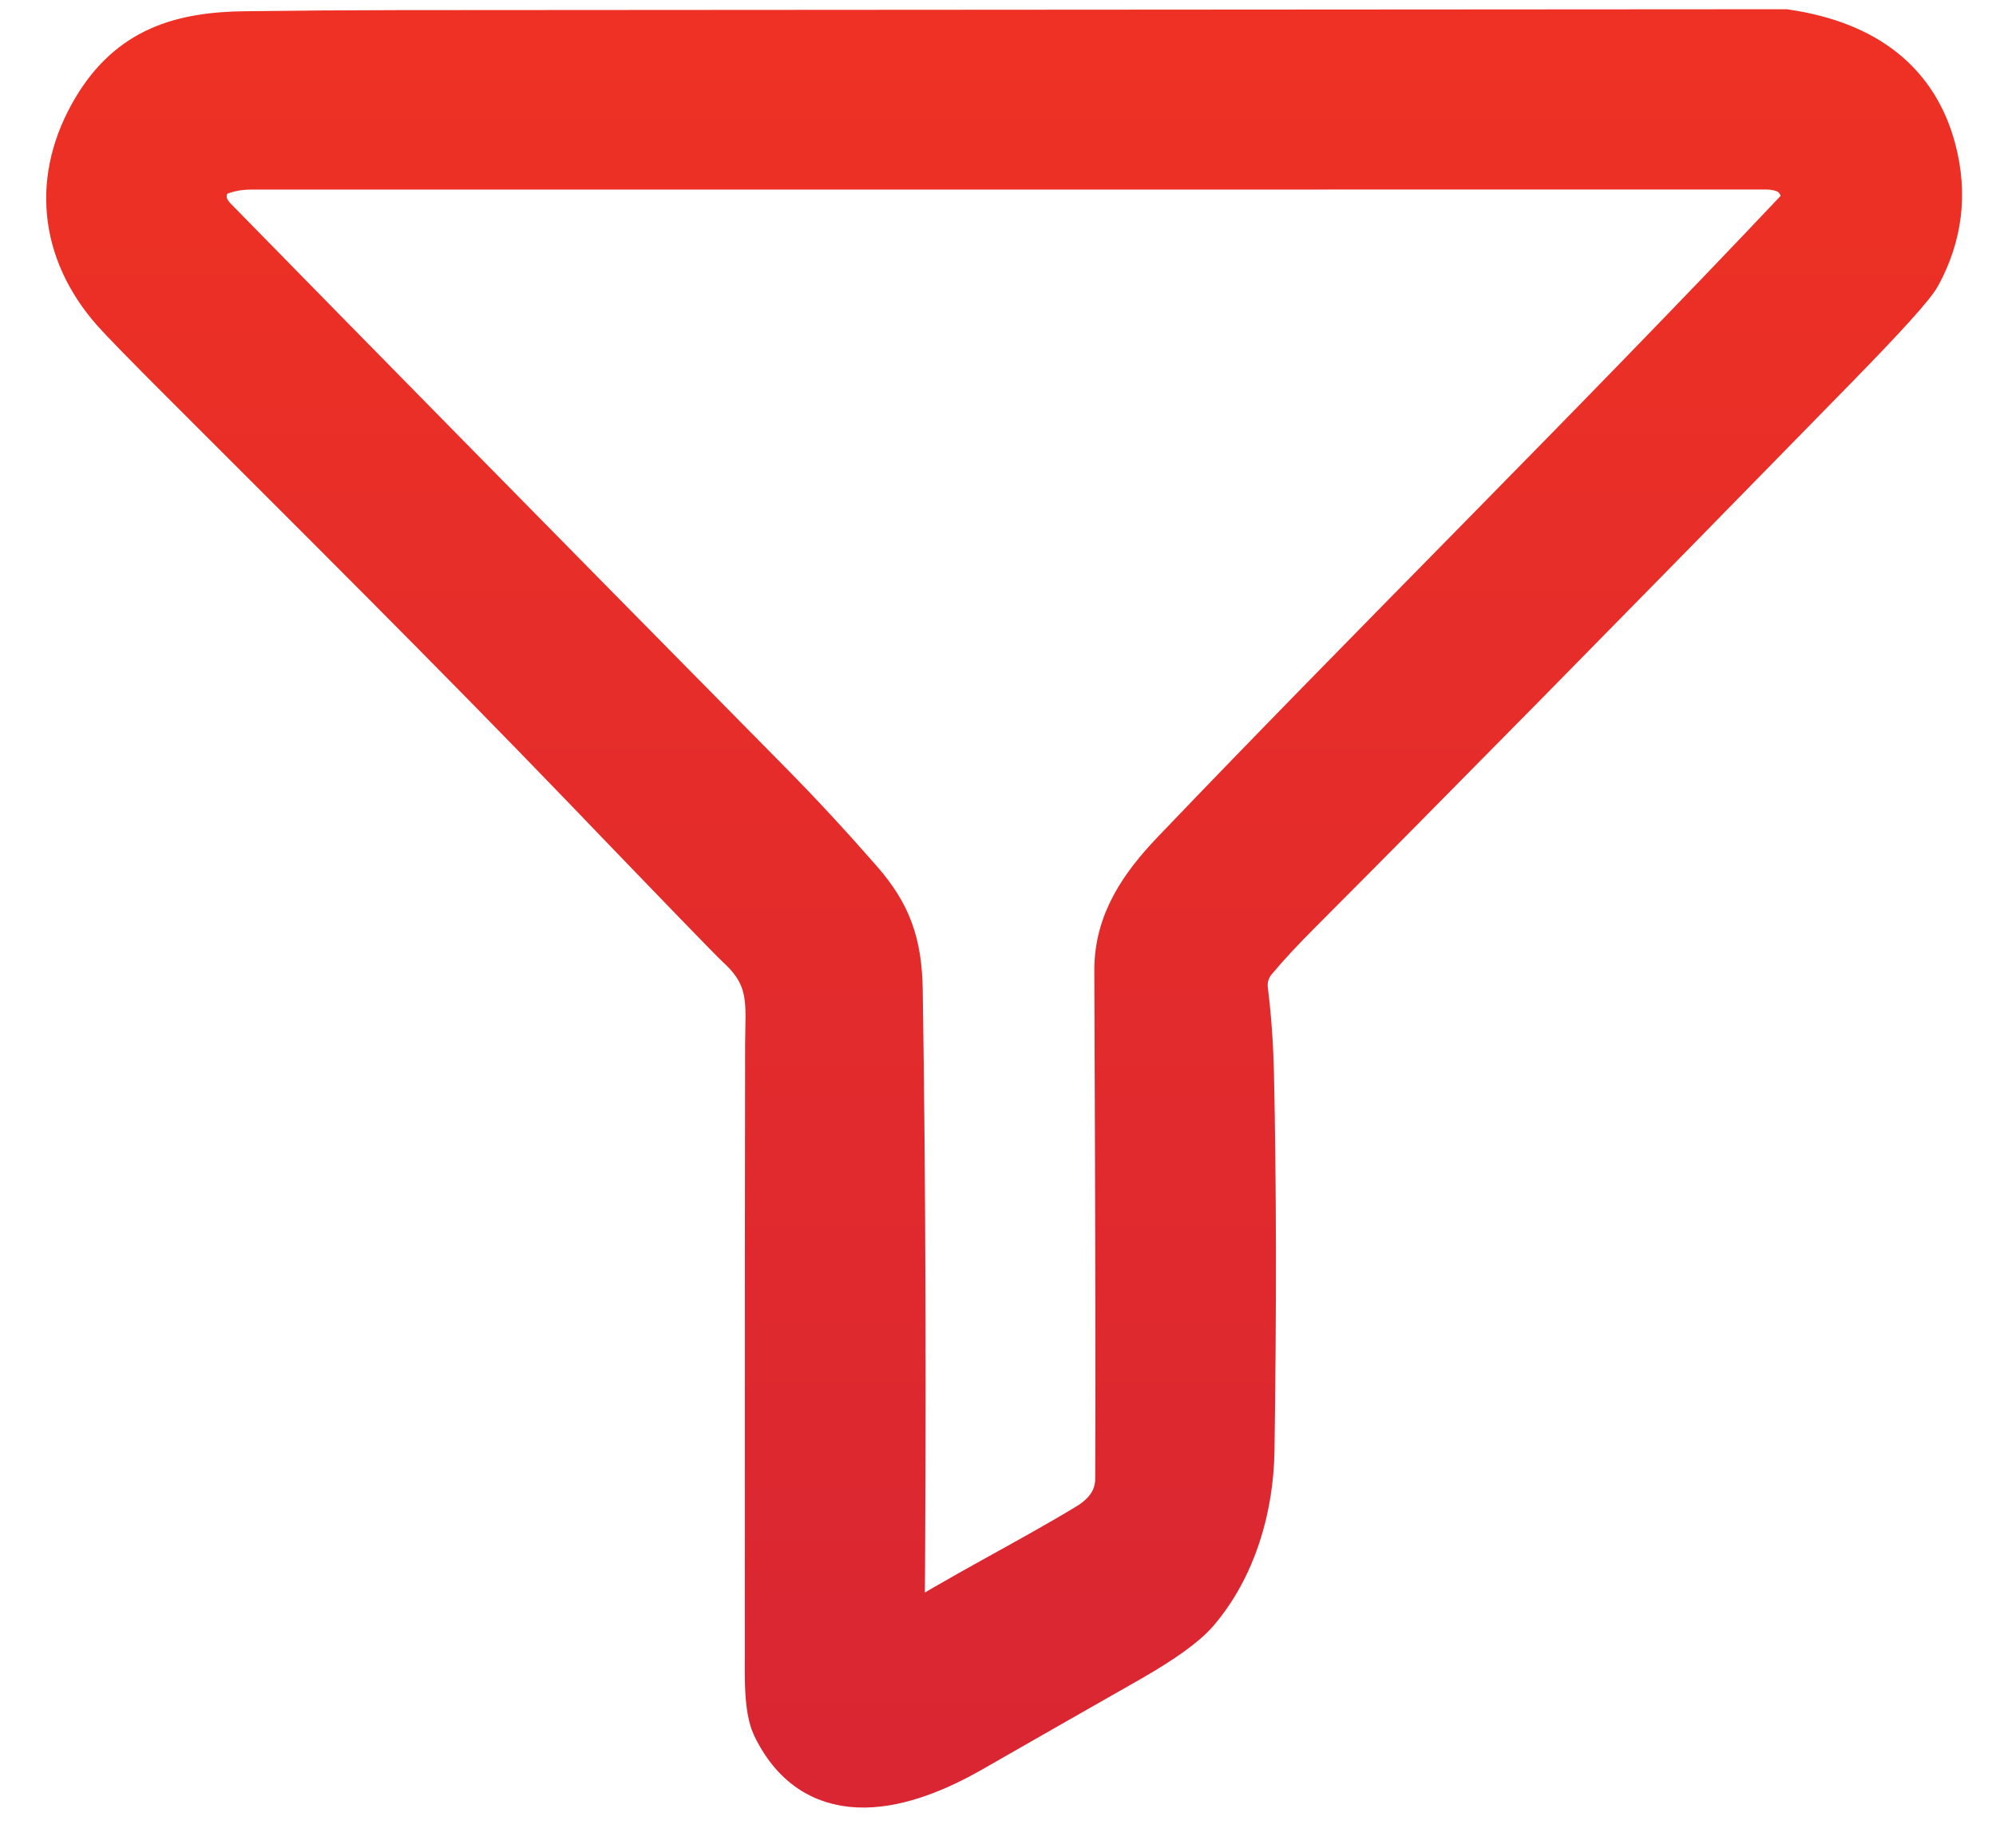
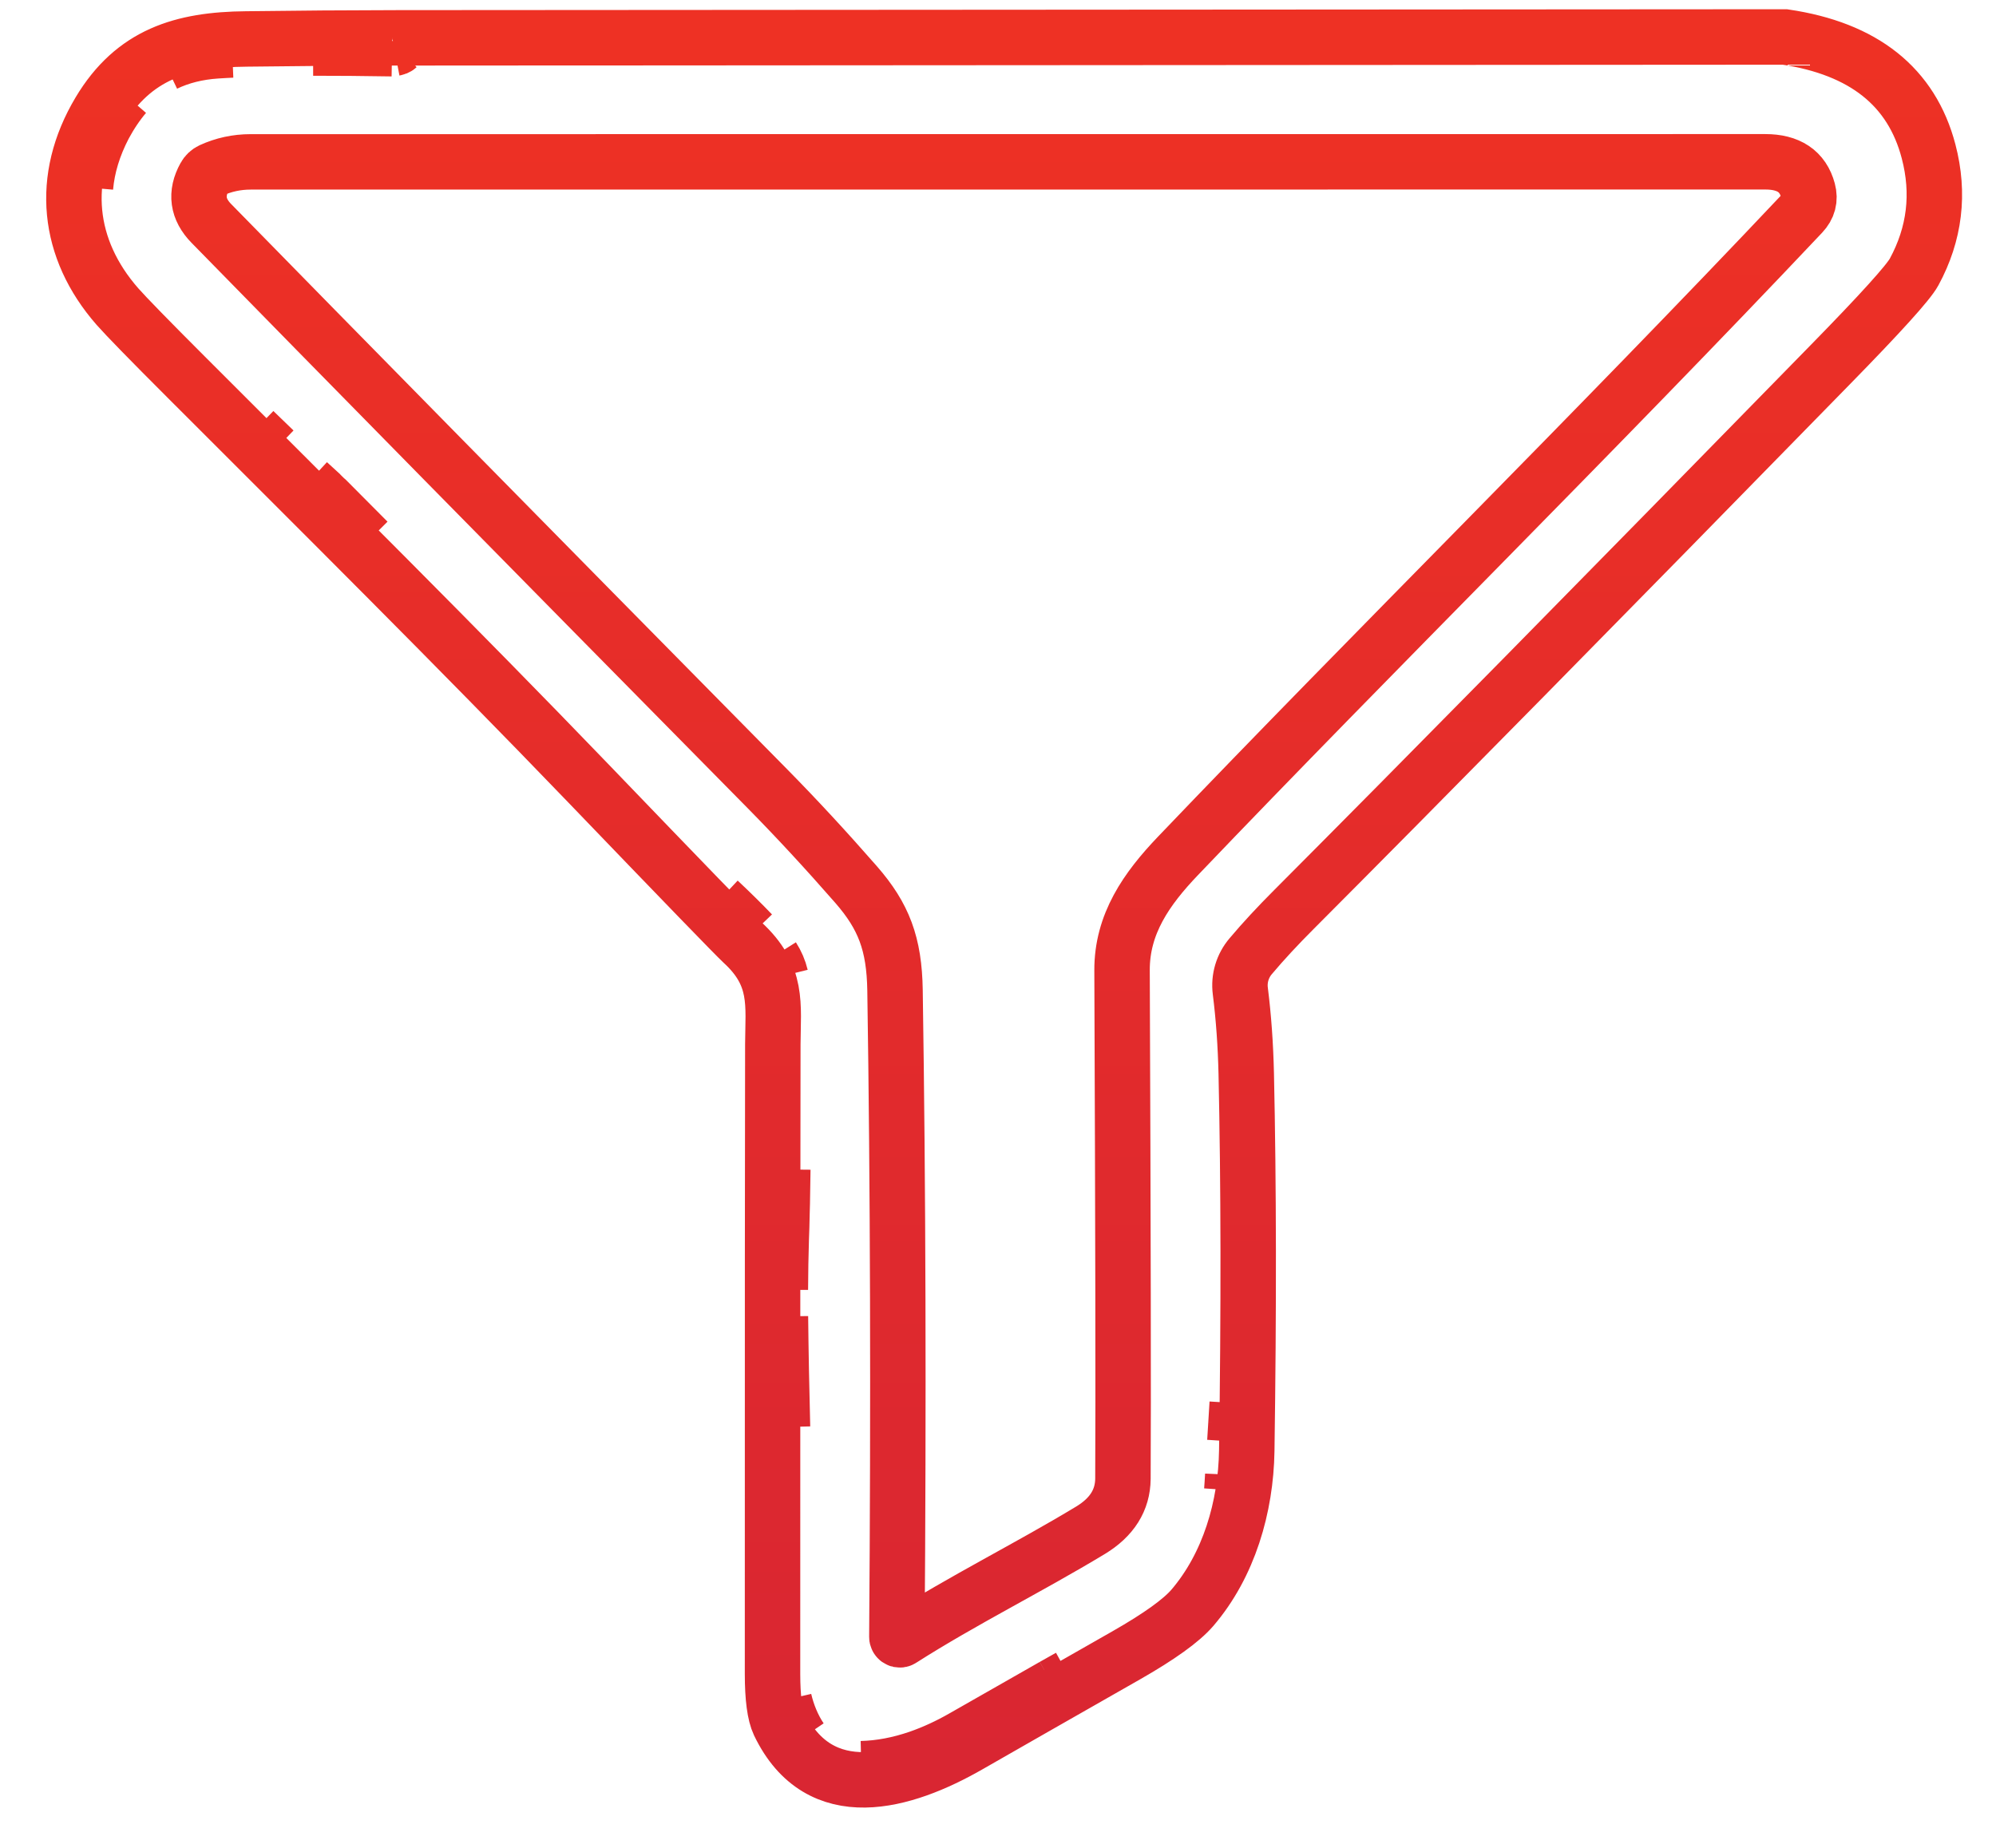
<svg xmlns="http://www.w3.org/2000/svg" width="27" height="25" viewBox="0 0 27 25" fill="none">
-   <path d="M26.088 2.048C25.859 1.174 25.21 0.658 24.144 0.5L5.396 0.512C4.709 0.513 4.02 0.518 3.331 0.527C2.465 0.535 1.808 0.734 1.345 1.509C0.805 2.413 0.908 3.37 1.588 4.147C1.708 4.283 2.021 4.604 2.528 5.111C4.339 6.923 6.171 8.74 7.956 10.595C9.246 11.937 9.942 12.656 10.043 12.75C10.532 13.198 10.457 13.591 10.454 14.128C10.451 15.165 10.45 18.003 10.45 22.645C10.45 22.969 10.48 23.193 10.539 23.318C11.087 24.46 12.235 24.108 13.095 23.617C13.588 23.335 14.302 22.926 15.237 22.394C15.682 22.14 15.978 21.927 16.127 21.755C16.625 21.175 16.853 20.386 16.865 19.628C16.893 17.724 16.891 16.023 16.858 14.524C16.849 14.139 16.823 13.767 16.778 13.409C16.756 13.238 16.807 13.067 16.919 12.936C17.088 12.735 17.285 12.523 17.507 12.301C19.232 10.571 21.651 8.114 24.761 4.931C25.439 4.238 25.816 3.821 25.892 3.68C26.172 3.164 26.238 2.619 26.088 2.048ZM24.457 2.578C24.489 2.696 24.461 2.8 24.375 2.891C21.562 5.871 18.601 8.788 15.935 11.579C15.508 12.026 15.175 12.501 15.178 13.13C15.192 16.652 15.196 18.945 15.19 20.008C15.187 20.295 15.042 20.527 14.752 20.703C13.917 21.208 13.026 21.648 12.193 22.179C12.175 22.192 12.15 22.187 12.138 22.167C12.133 22.161 12.132 22.153 12.132 22.145C12.156 18.975 12.148 16.059 12.107 13.398C12.097 12.768 11.954 12.396 11.581 11.968C11.179 11.508 10.782 11.078 10.388 10.678C7.023 7.267 4.514 4.715 2.859 3.023C2.671 2.831 2.642 2.619 2.77 2.388C2.79 2.351 2.821 2.322 2.858 2.305C3.024 2.229 3.201 2.19 3.391 2.19C5.133 2.19 11.963 2.189 23.879 2.189C24.194 2.189 24.387 2.317 24.457 2.578ZM5.333 0.654C5.354 0.65 5.37 0.644 5.382 0.633C5.37 0.643 5.354 0.65 5.333 0.654ZM5.303 0.659C4.913 0.653 4.557 0.649 4.236 0.65C4.556 0.65 4.913 0.652 5.303 0.659ZM2.926 0.688C2.994 0.683 3.065 0.679 3.141 0.676C3.066 0.679 2.994 0.684 2.926 0.688C2.671 0.705 2.439 0.763 2.233 0.862C2.439 0.763 2.67 0.705 2.926 0.688ZM1.409 1.701C1.491 1.544 1.585 1.404 1.69 1.284C1.586 1.406 1.493 1.545 1.409 1.701C1.264 1.978 1.18 2.255 1.156 2.534C1.18 2.255 1.265 1.978 1.409 1.701ZM4.602 6.946C4.442 6.785 4.359 6.701 4.354 6.698C4.359 6.702 4.441 6.785 4.602 6.946C4.698 7.043 4.823 7.168 4.976 7.322C4.823 7.169 4.699 7.043 4.602 6.946ZM10.451 12.952C10.502 13.031 10.539 13.118 10.561 13.209C10.538 13.118 10.5 13.031 10.451 12.952ZM10.568 16.761C10.572 16.657 10.576 16.54 10.578 16.41C10.581 16.324 10.582 16.23 10.584 16.133C10.586 16.036 10.588 15.932 10.589 15.822C10.588 15.931 10.585 16.035 10.584 16.133C10.583 16.232 10.581 16.324 10.578 16.41C10.576 16.54 10.572 16.657 10.568 16.761C10.561 16.983 10.557 17.213 10.556 17.45C10.556 17.213 10.561 16.983 10.568 16.761ZM10.557 17.81C10.559 18.052 10.562 18.3 10.568 18.549C10.573 18.799 10.579 19.053 10.585 19.307C10.579 19.054 10.573 18.8 10.568 18.549C10.563 18.3 10.56 18.052 10.557 17.81ZM10.608 23.003C10.651 23.186 10.726 23.371 10.831 23.526C10.725 23.37 10.65 23.186 10.608 23.003ZM14.249 22.811C14.327 22.767 14.398 22.726 14.464 22.69C14.398 22.727 14.327 22.767 14.249 22.811ZM16.669 20.071C16.666 20.105 16.665 20.132 16.663 20.154C16.664 20.132 16.666 20.105 16.669 20.071C16.671 20.037 16.674 19.998 16.676 19.953C16.674 19.998 16.671 20.038 16.669 20.071ZM16.719 19.261C16.724 19.174 16.73 19.082 16.736 18.984C16.73 19.082 16.725 19.175 16.719 19.261Z" fill="url(#paint0_linear_2266_1150)" />
  <path d="M2.926 0.688C2.994 0.683 3.065 0.679 3.141 0.676C3.066 0.679 2.994 0.684 2.926 0.688ZM2.926 0.688C2.671 0.705 2.439 0.763 2.233 0.862C2.439 0.763 2.67 0.705 2.926 0.688ZM1.409 1.701C1.491 1.544 1.585 1.404 1.69 1.284C1.586 1.406 1.493 1.545 1.409 1.701ZM1.409 1.701C1.264 1.978 1.18 2.255 1.156 2.534C1.18 2.255 1.265 1.978 1.409 1.701ZM3.437 5.83C3.533 5.923 3.624 6.011 3.71 6.094M4.602 6.946C4.442 6.785 4.359 6.701 4.354 6.698M4.602 6.946C4.441 6.785 4.359 6.702 4.354 6.698M4.602 6.946C4.698 7.043 4.823 7.168 4.976 7.322C4.823 7.169 4.699 7.043 4.602 6.946ZM4.354 6.698C4.297 6.647 4.235 6.59 4.168 6.528M9.722 12.187C9.886 12.341 10.036 12.489 10.172 12.631M10.568 16.761C10.572 16.657 10.576 16.54 10.578 16.41M10.568 16.761C10.561 16.983 10.557 17.213 10.556 17.45C10.556 17.213 10.561 16.983 10.568 16.761ZM10.578 16.41C10.581 16.324 10.582 16.23 10.584 16.133M10.578 16.41C10.581 16.324 10.583 16.232 10.584 16.133M10.584 16.133C10.586 16.036 10.588 15.932 10.589 15.822C10.588 15.931 10.585 16.035 10.584 16.133ZM10.568 18.549C10.562 18.3 10.559 18.052 10.557 17.81C10.56 18.052 10.563 18.3 10.568 18.549ZM10.568 18.549C10.573 18.799 10.579 19.053 10.585 19.307C10.579 19.054 10.573 18.8 10.568 18.549ZM14.249 22.811C13.939 22.987 13.535 23.217 13.037 23.502C12.832 23.62 12.629 23.713 12.431 23.782C12.165 23.874 11.906 23.923 11.651 23.929M14.249 22.811C14.327 22.767 14.398 22.726 14.464 22.69C14.398 22.727 14.327 22.767 14.249 22.811ZM16.669 20.071C16.666 20.105 16.665 20.132 16.663 20.154C16.664 20.132 16.666 20.105 16.669 20.071ZM16.669 20.071C16.671 20.037 16.674 19.998 16.676 19.953C16.674 19.998 16.671 20.038 16.669 20.071ZM16.719 19.261C16.714 19.349 16.709 19.428 16.704 19.504M16.719 19.261C16.724 19.174 16.73 19.082 16.736 18.984C16.73 19.082 16.725 19.175 16.719 19.261ZM26.088 2.048C25.859 1.174 25.21 0.658 24.144 0.5L5.396 0.512C4.709 0.513 4.02 0.518 3.331 0.527C2.465 0.535 1.808 0.734 1.345 1.509C0.805 2.413 0.908 3.37 1.588 4.147C1.708 4.283 2.021 4.604 2.528 5.111C4.339 6.923 6.171 8.74 7.956 10.595C9.246 11.937 9.942 12.656 10.043 12.75C10.532 13.198 10.457 13.591 10.454 14.128C10.451 15.165 10.45 18.003 10.45 22.645C10.45 22.969 10.48 23.193 10.539 23.318C11.087 24.46 12.235 24.108 13.095 23.617C13.588 23.335 14.302 22.926 15.237 22.394C15.682 22.14 15.978 21.927 16.127 21.755C16.625 21.175 16.853 20.386 16.865 19.628C16.893 17.724 16.891 16.023 16.858 14.524C16.849 14.139 16.823 13.767 16.778 13.409C16.756 13.238 16.807 13.067 16.919 12.936C17.088 12.735 17.285 12.523 17.507 12.301C19.232 10.571 21.651 8.114 24.761 4.931C25.439 4.238 25.816 3.821 25.892 3.68C26.172 3.164 26.238 2.619 26.088 2.048ZM24.457 2.578C24.489 2.696 24.461 2.8 24.375 2.891C21.562 5.871 18.601 8.788 15.935 11.579C15.508 12.026 15.175 12.501 15.178 13.13C15.192 16.652 15.196 18.945 15.19 20.008C15.187 20.295 15.042 20.527 14.752 20.703C13.917 21.208 13.026 21.648 12.193 22.179C12.175 22.192 12.15 22.187 12.138 22.167C12.133 22.161 12.132 22.153 12.132 22.145C12.156 18.975 12.148 16.059 12.107 13.398C12.097 12.768 11.954 12.396 11.581 11.968C11.179 11.508 10.782 11.078 10.388 10.678C7.023 7.267 4.514 4.715 2.859 3.023C2.671 2.831 2.642 2.619 2.77 2.388C2.79 2.351 2.821 2.322 2.858 2.305C3.024 2.229 3.201 2.19 3.391 2.19C5.133 2.19 11.963 2.189 23.879 2.189C24.194 2.189 24.387 2.317 24.457 2.578ZM5.333 0.654C5.354 0.65 5.37 0.644 5.382 0.633C5.37 0.643 5.354 0.65 5.333 0.654ZM5.303 0.659C4.913 0.653 4.557 0.649 4.236 0.65C4.556 0.65 4.913 0.652 5.303 0.659ZM10.451 12.952C10.502 13.031 10.539 13.118 10.561 13.209C10.538 13.118 10.5 13.031 10.451 12.952ZM10.608 23.003C10.651 23.186 10.726 23.371 10.831 23.526C10.725 23.37 10.65 23.186 10.608 23.003Z" stroke="url(#paint1_linear_2266_1150)" stroke-width="0.75" />
  <defs>
    <linearGradient id="paint0_linear_2266_1150" x1="13.583" y1="0.5" x2="13.583" y2="24.08" gradientUnits="userSpaceOnUse">
      <stop stop-color="#EE3124" />
      <stop offset="1" stop-color="#D92632" />
    </linearGradient>
    <linearGradient id="paint1_linear_2266_1150" x1="13.583" y1="0.5" x2="13.583" y2="24.08" gradientUnits="userSpaceOnUse">
      <stop stop-color="#EE3124" />
      <stop offset="1" stop-color="#D92632" />
    </linearGradient>
  </defs>
</svg>